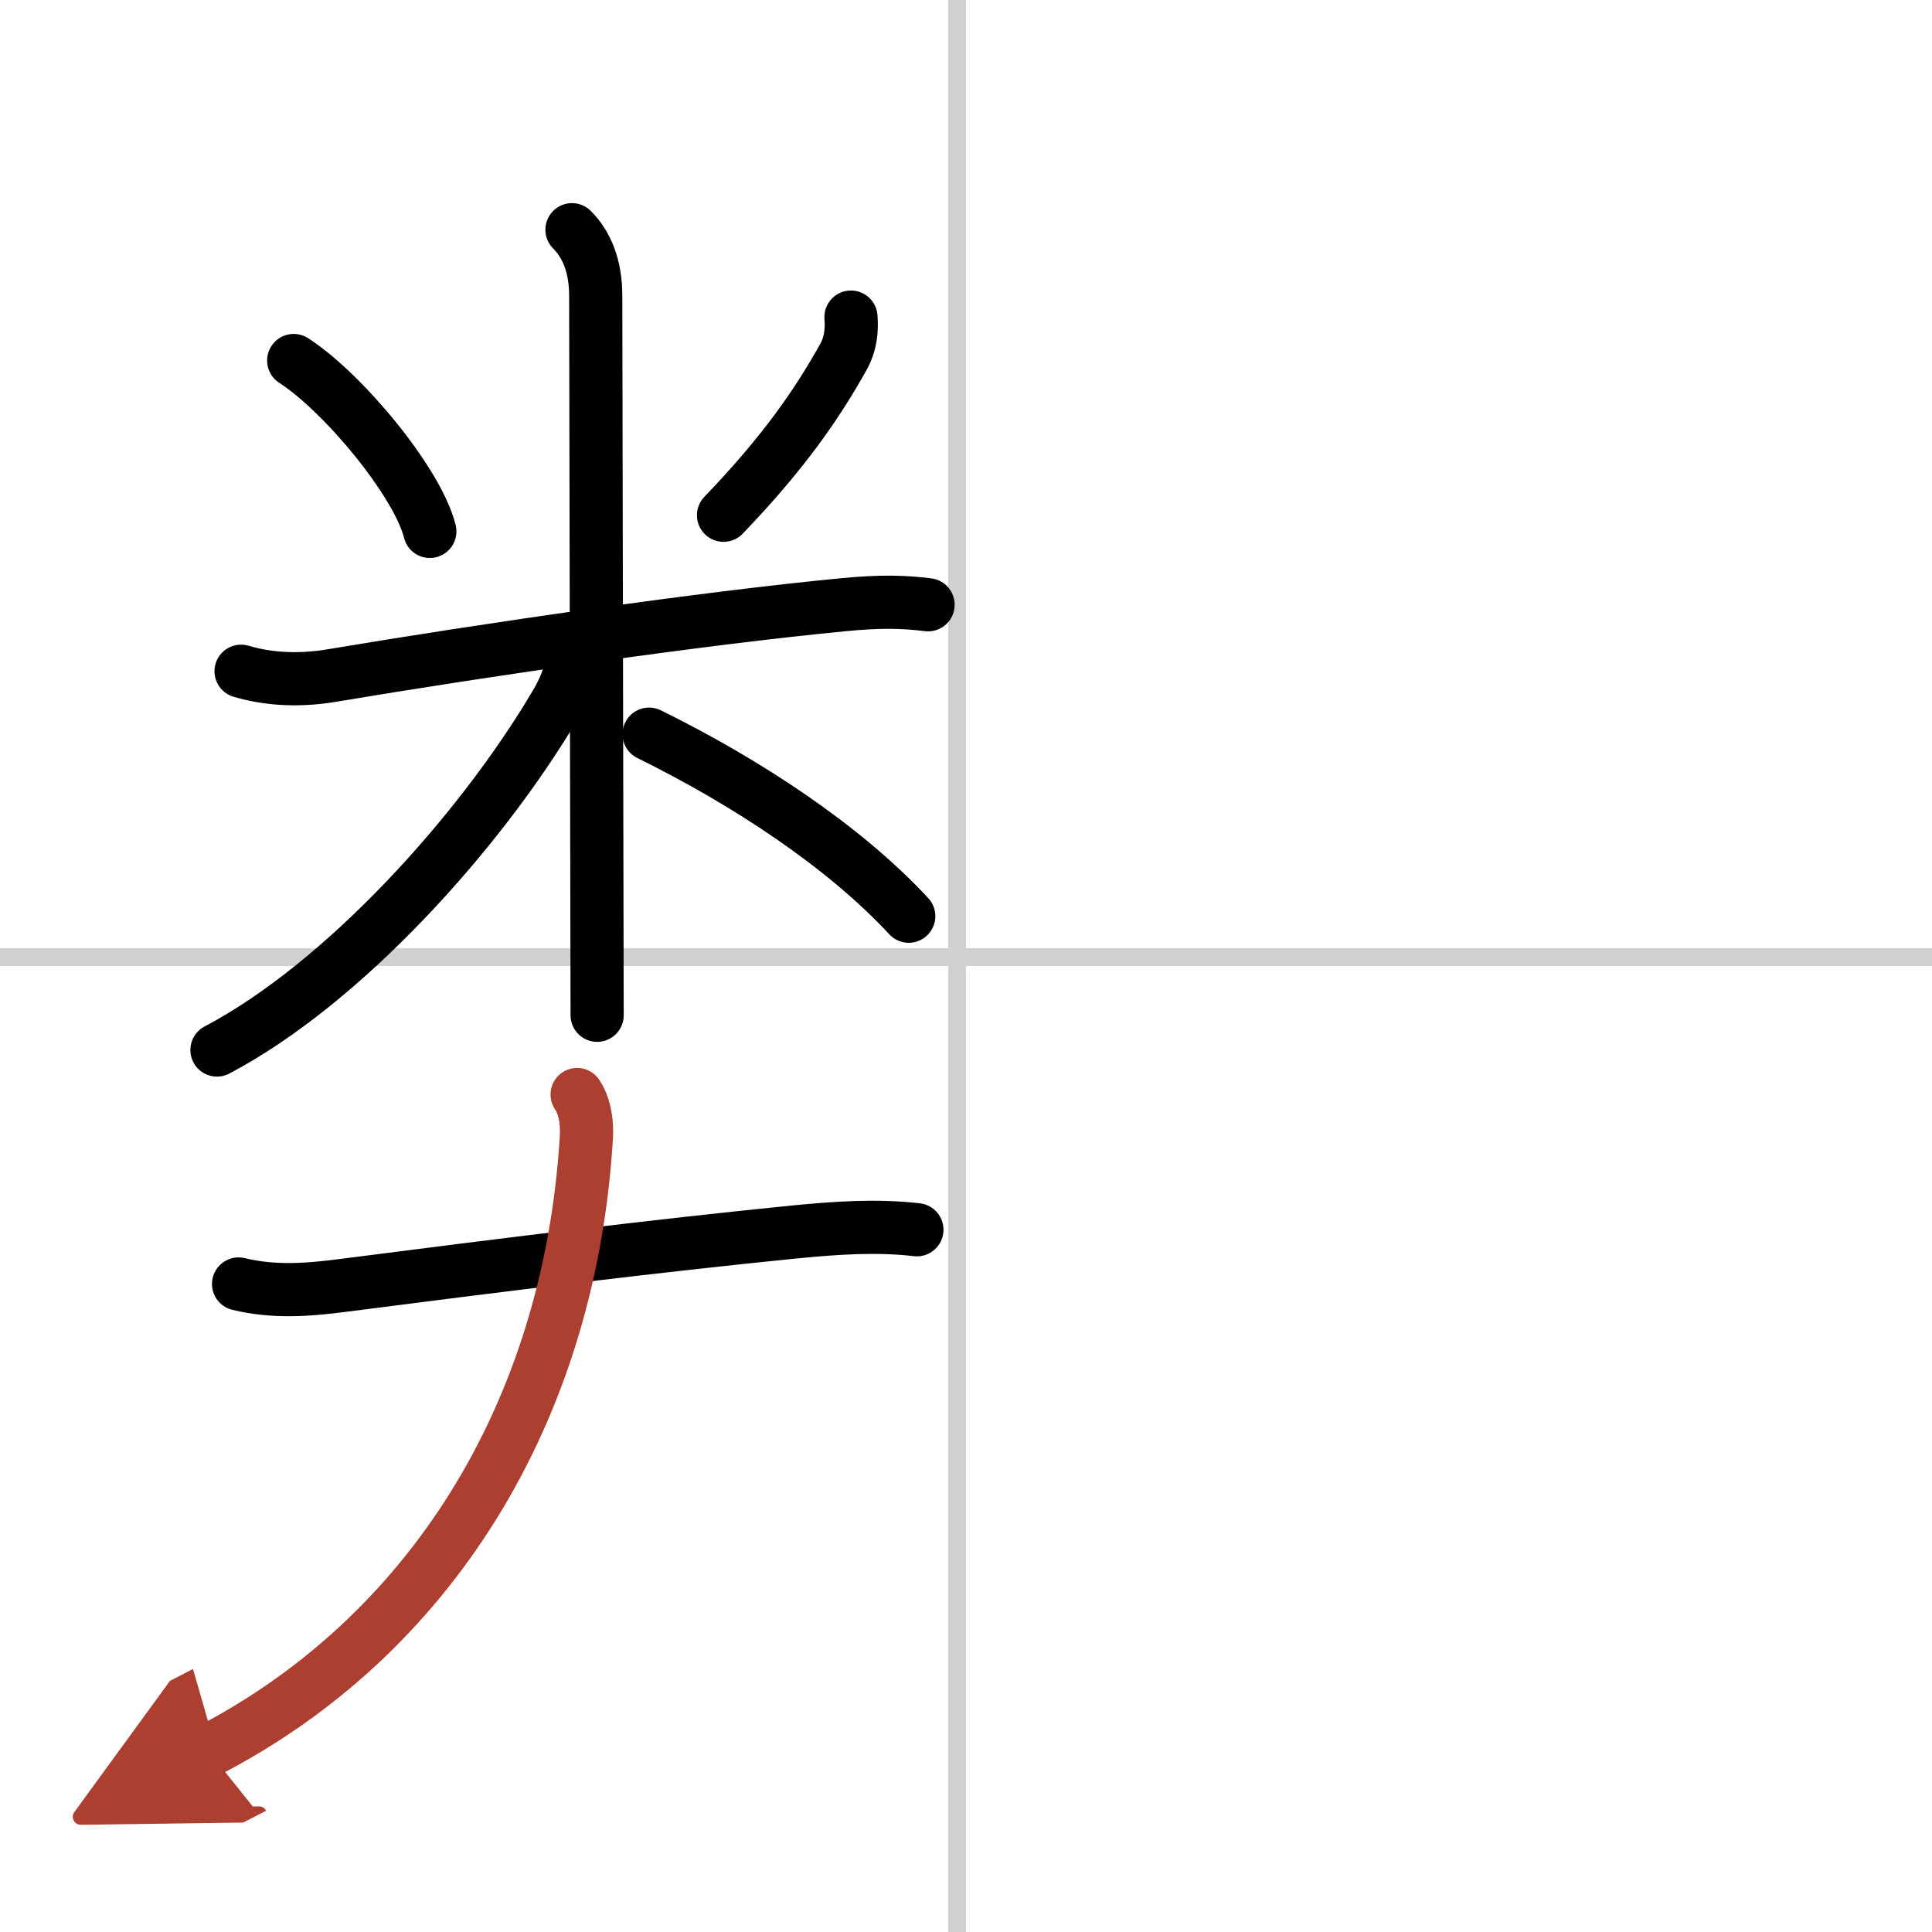
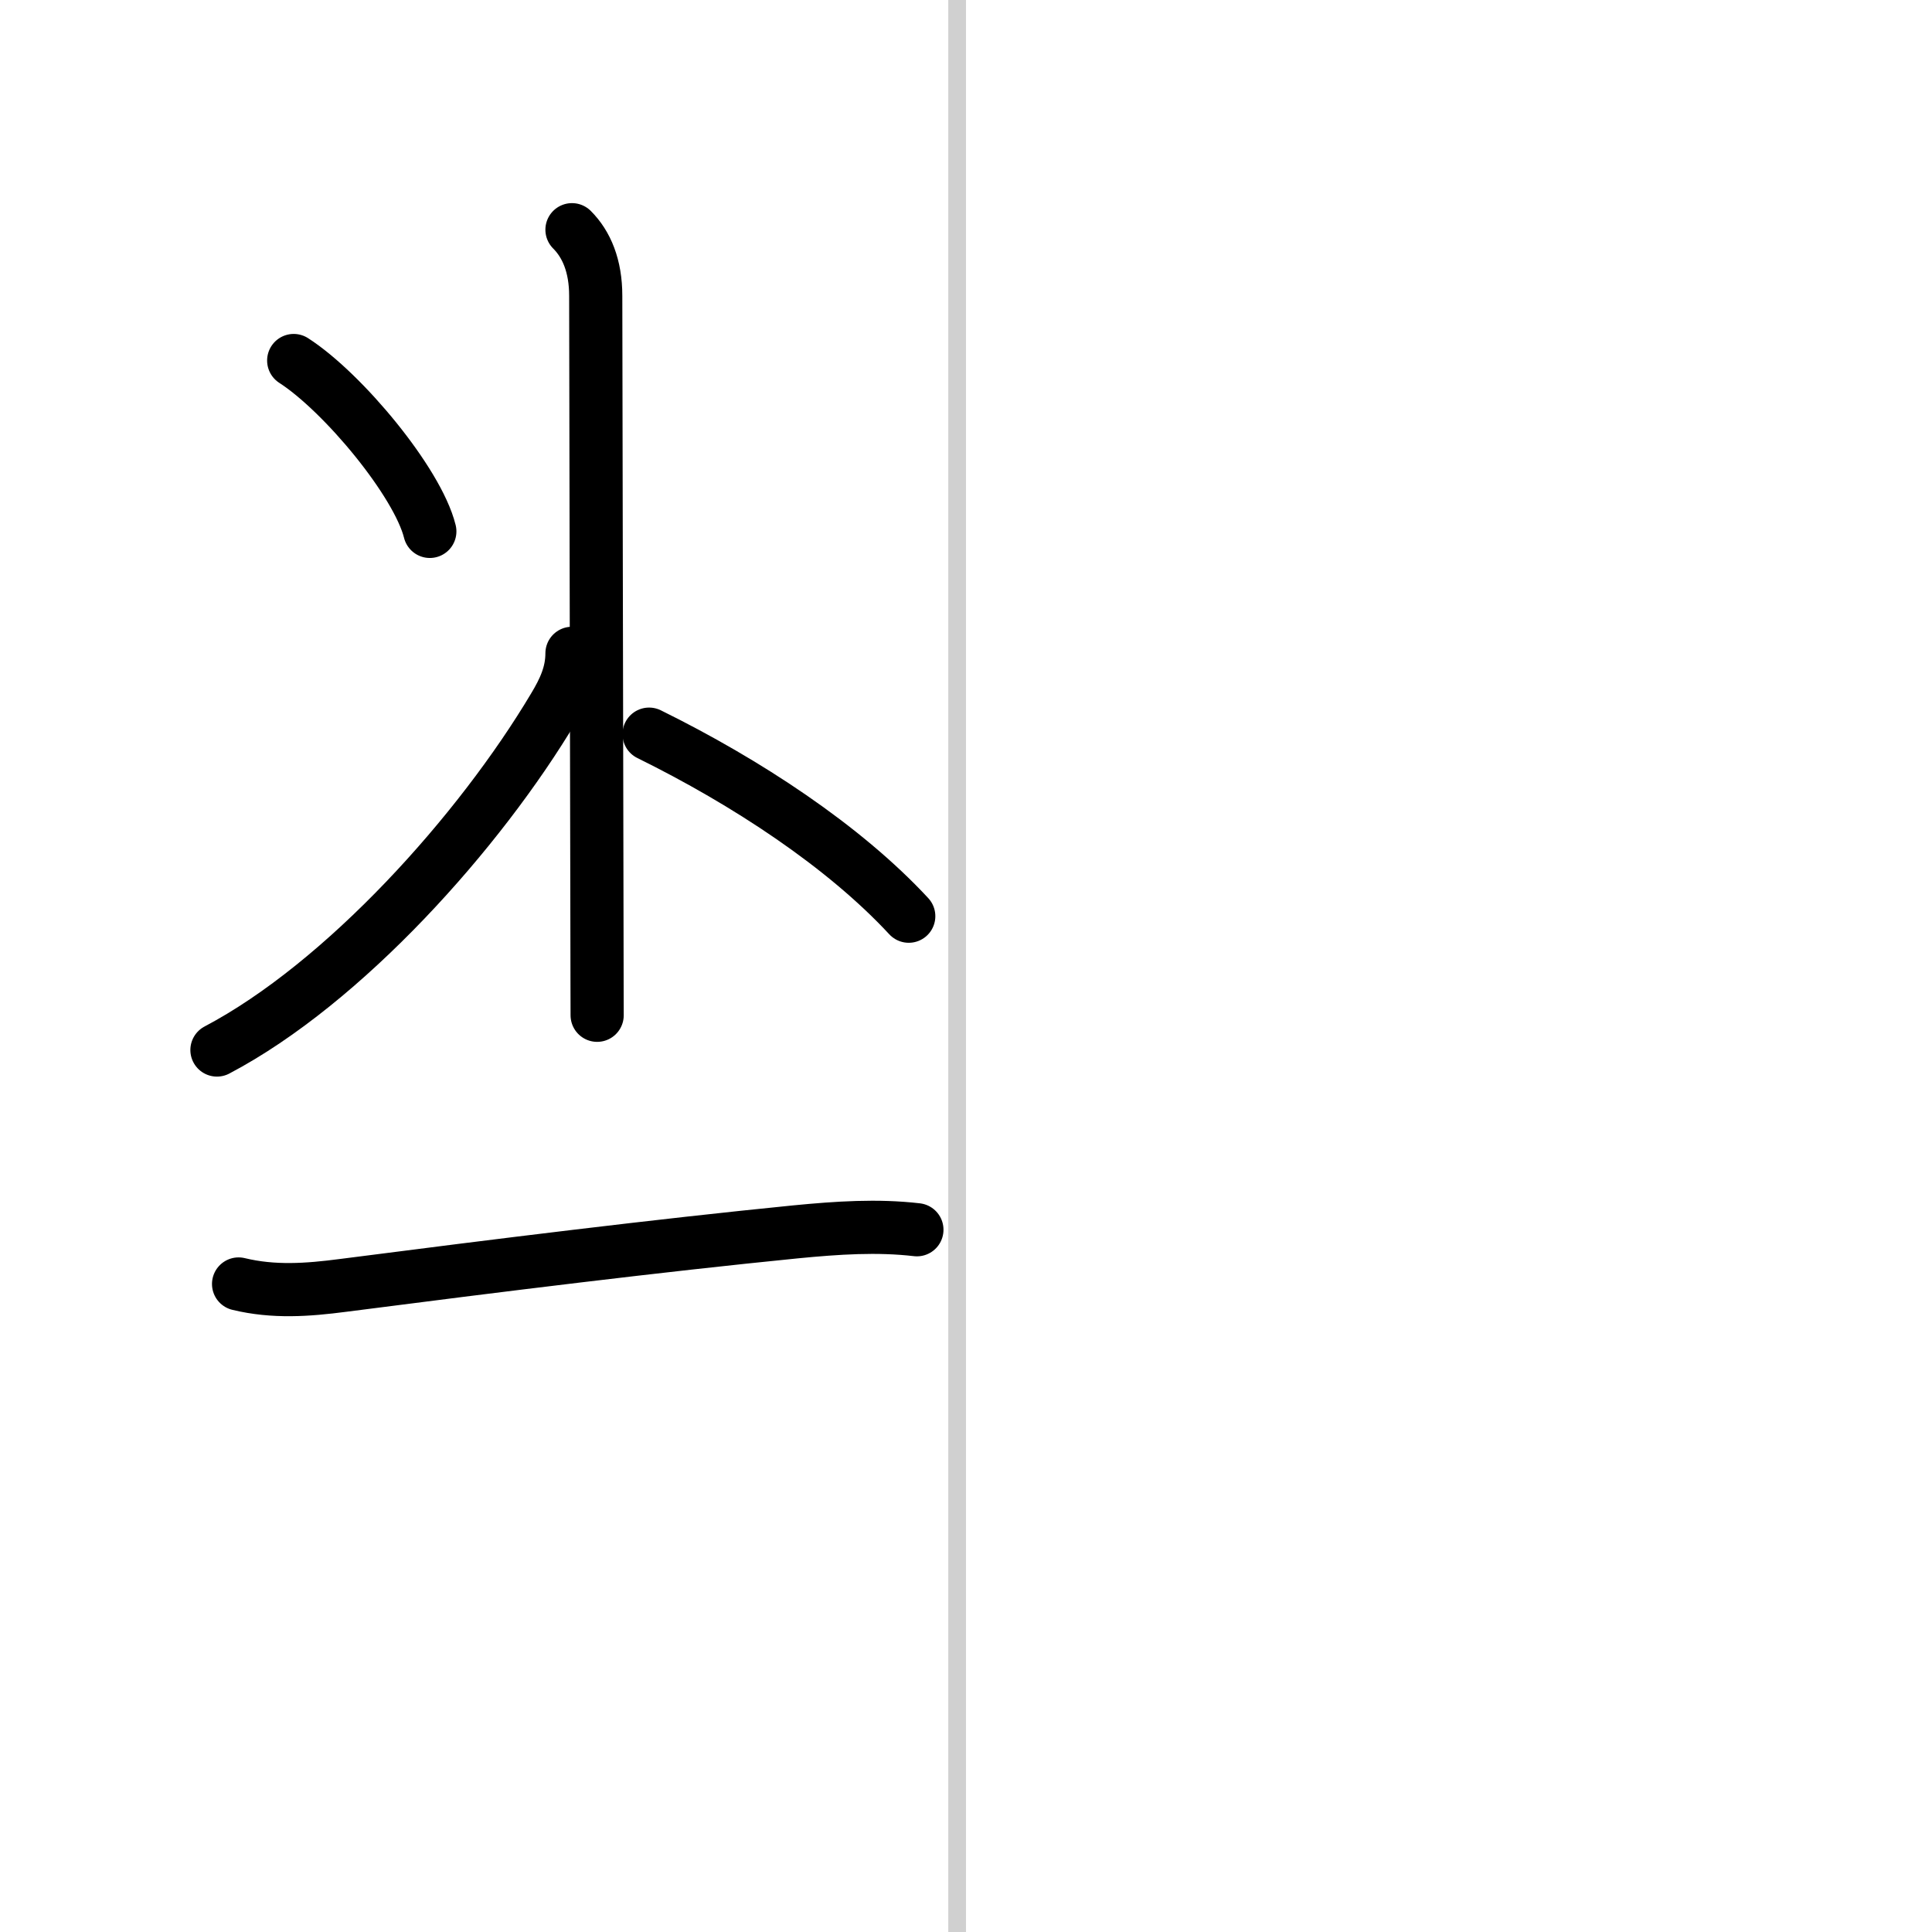
<svg xmlns="http://www.w3.org/2000/svg" width="400" height="400" viewBox="0 0 109 109">
  <defs>
    <marker id="a" markerWidth="4" orient="auto" refX="1" refY="5" viewBox="0 0 10 10">
      <polyline points="0 0 10 5 0 10 1 5" fill="#ad3f31" stroke="#ad3f31" />
    </marker>
  </defs>
  <g fill="none" stroke="#000" stroke-linecap="round" stroke-linejoin="round" stroke-width="3">
    <rect width="100%" height="100%" fill="#fff" stroke="#fff" />
    <line x1="54" x2="54" y2="109" stroke="#d0d0d0" stroke-width="1" />
-     <line x2="109" y1="54" y2="54" stroke="#d0d0d0" stroke-width="1" />
    <path d="m16.57 20.34c2.78 1.79 6.99 6.86 7.68 9.64" />
-     <path d="m48.01 17.89c0.06 0.77-0.03 1.52-0.4 2.2-1.48 2.66-3.36 5.41-6.79 8.98" />
-     <path d="m13.6 37.87c1.27 0.38 3.02 0.6 5.14 0.24 8.88-1.49 21.01-3.24 28.81-3.99 2.14-0.21 3.45-0.17 4.81 0" />
    <path d="m32.27 12.96c0.82 0.82 1.34 2.04 1.34 3.73 0 2.5 0.05 25.19 0.07 35.93 0 2.42 0.01 3.76 0.01 4.66" />
    <path d="m32.27 36.86c0 1.14-0.44 2.07-1.01 3.02-4.2 7.06-11.86 15.59-19.02 19.36" />
    <path d="m36.62 41.42c5.5 2.71 11 6.33 14.65 10.27" />
    <path d="m13.46 72.44c1.98 0.48 3.9 0.34 5.89 0.08 8.91-1.15 17.8-2.25 25.53-3.02 2.36-0.23 4.62-0.38 6.85-0.12" />
-     <path d="m32.56 61.75c0.35 0.51 0.59 1.35 0.52 2.46-0.96 15.67-8.96 28.17-21.33 34.57" marker-end="url(#a)" stroke="#ad3f31" />
  </g>
</svg>